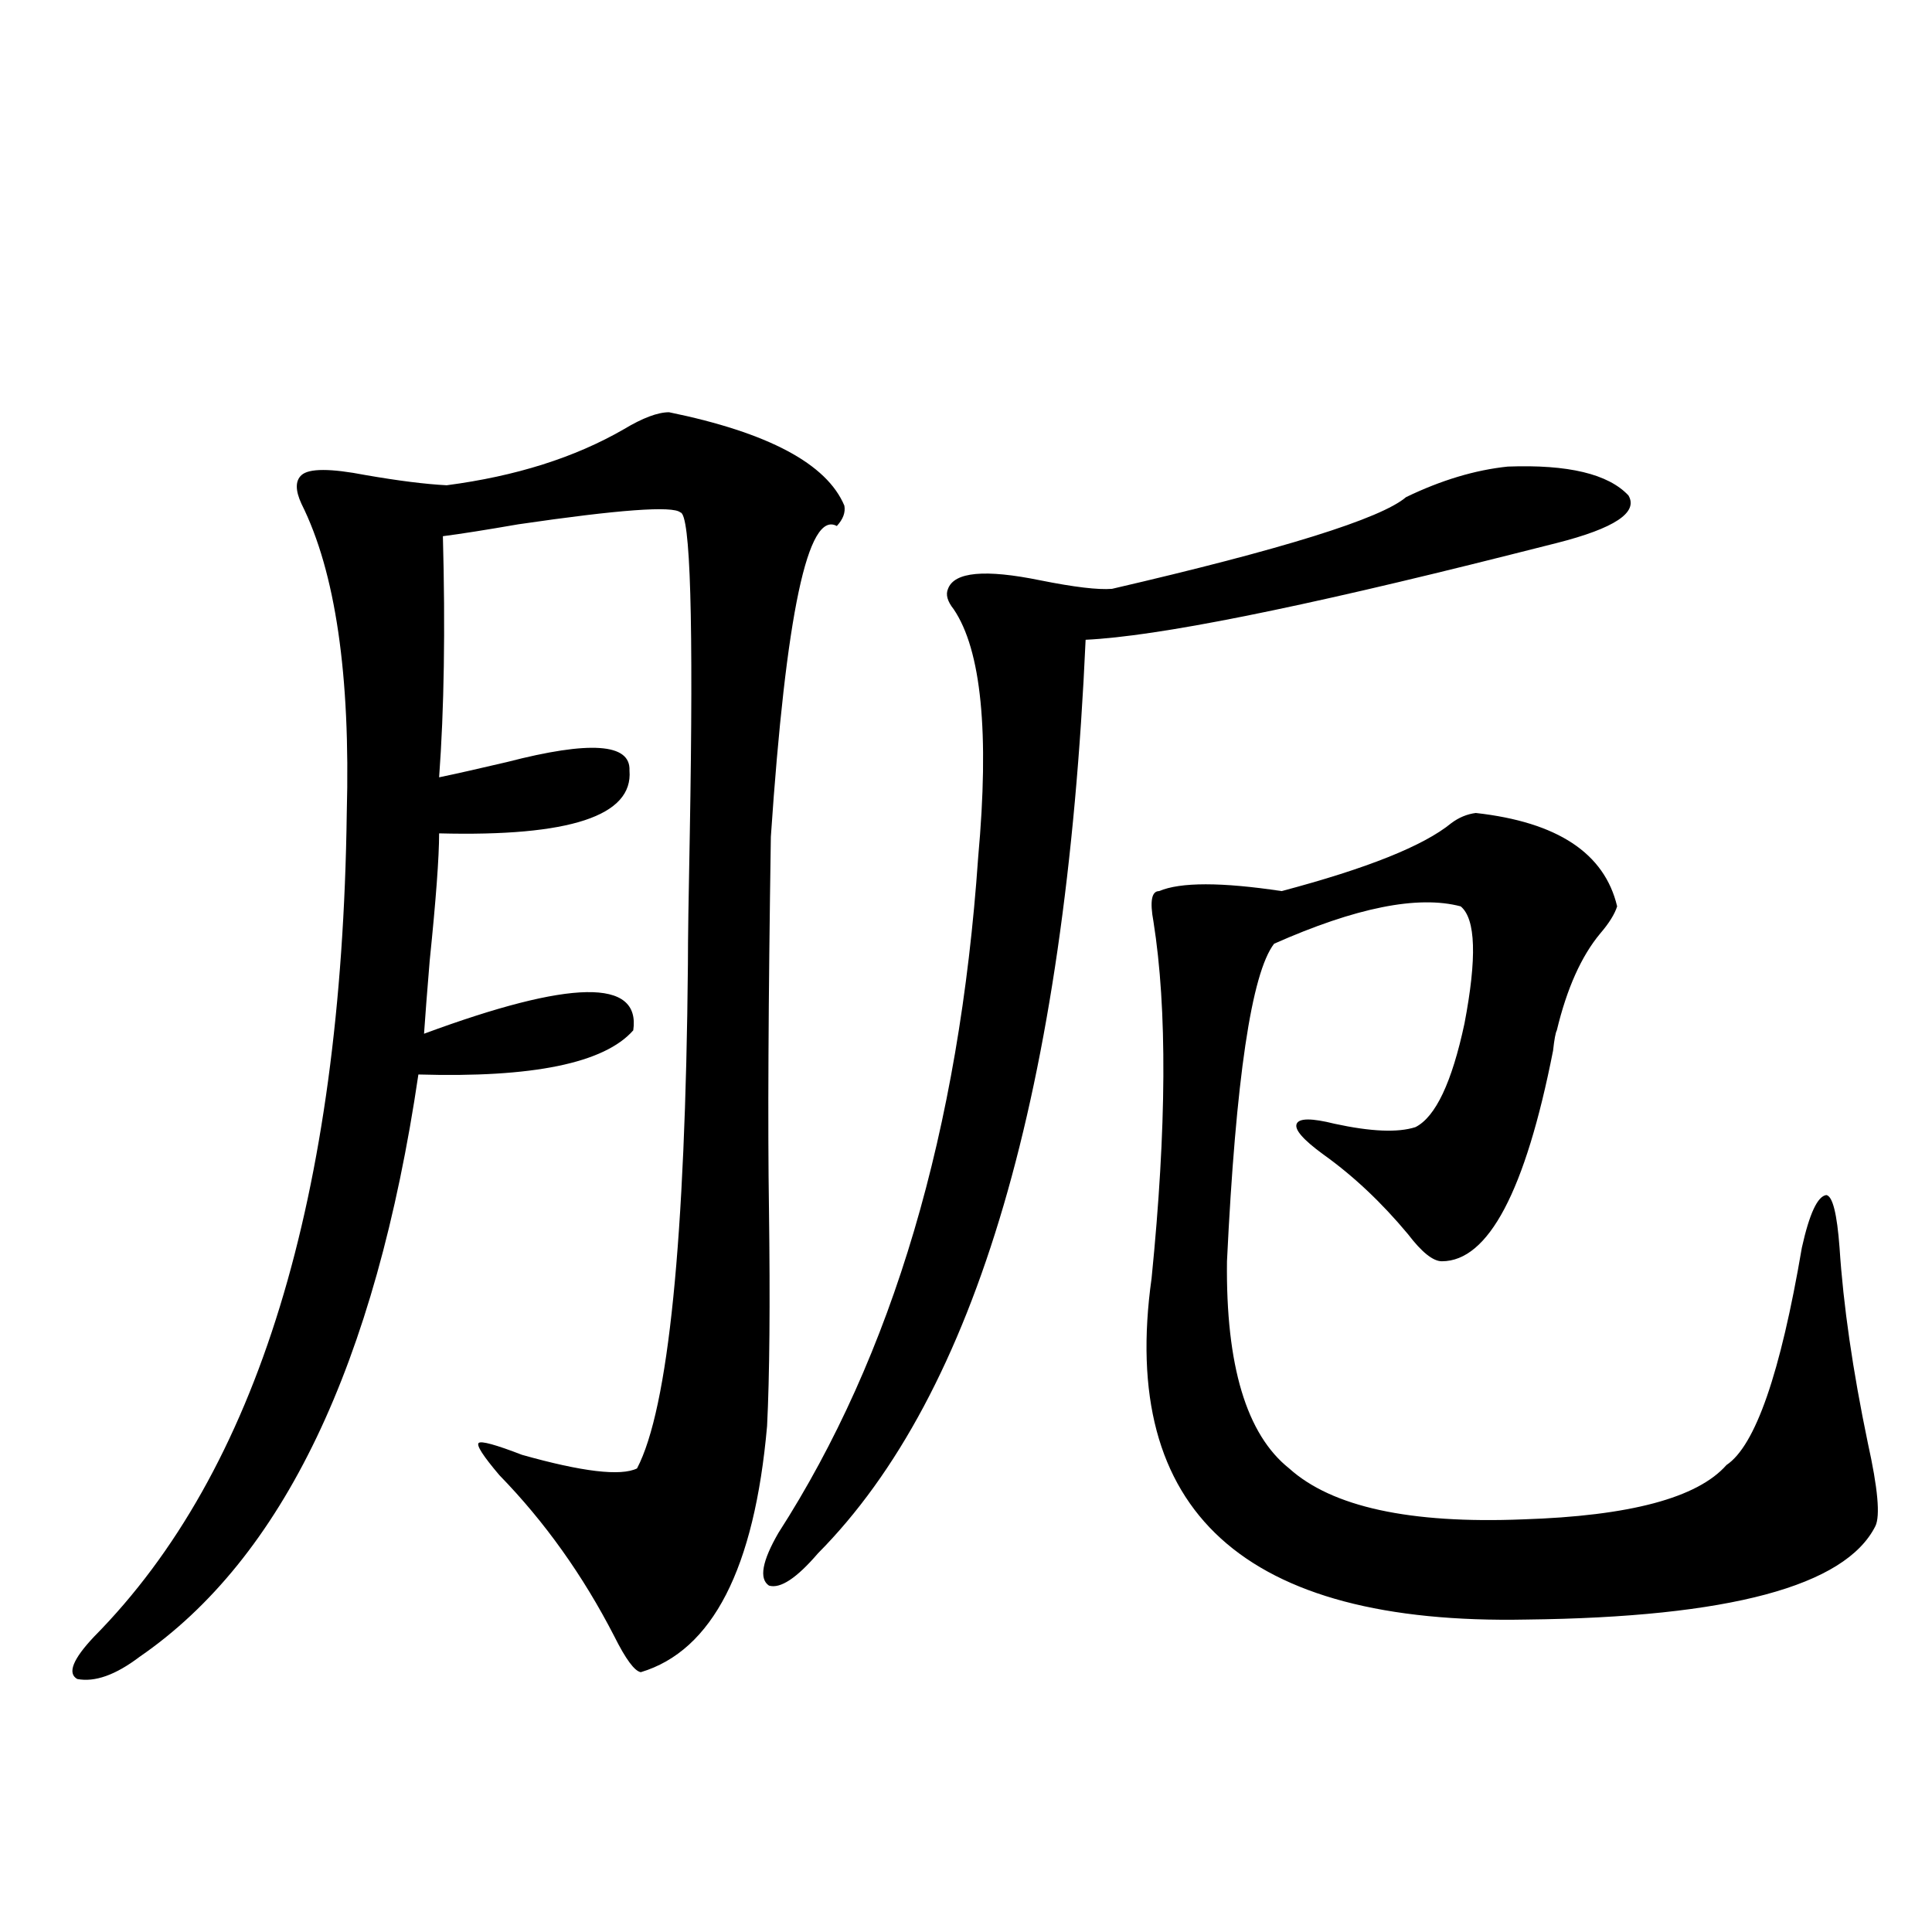
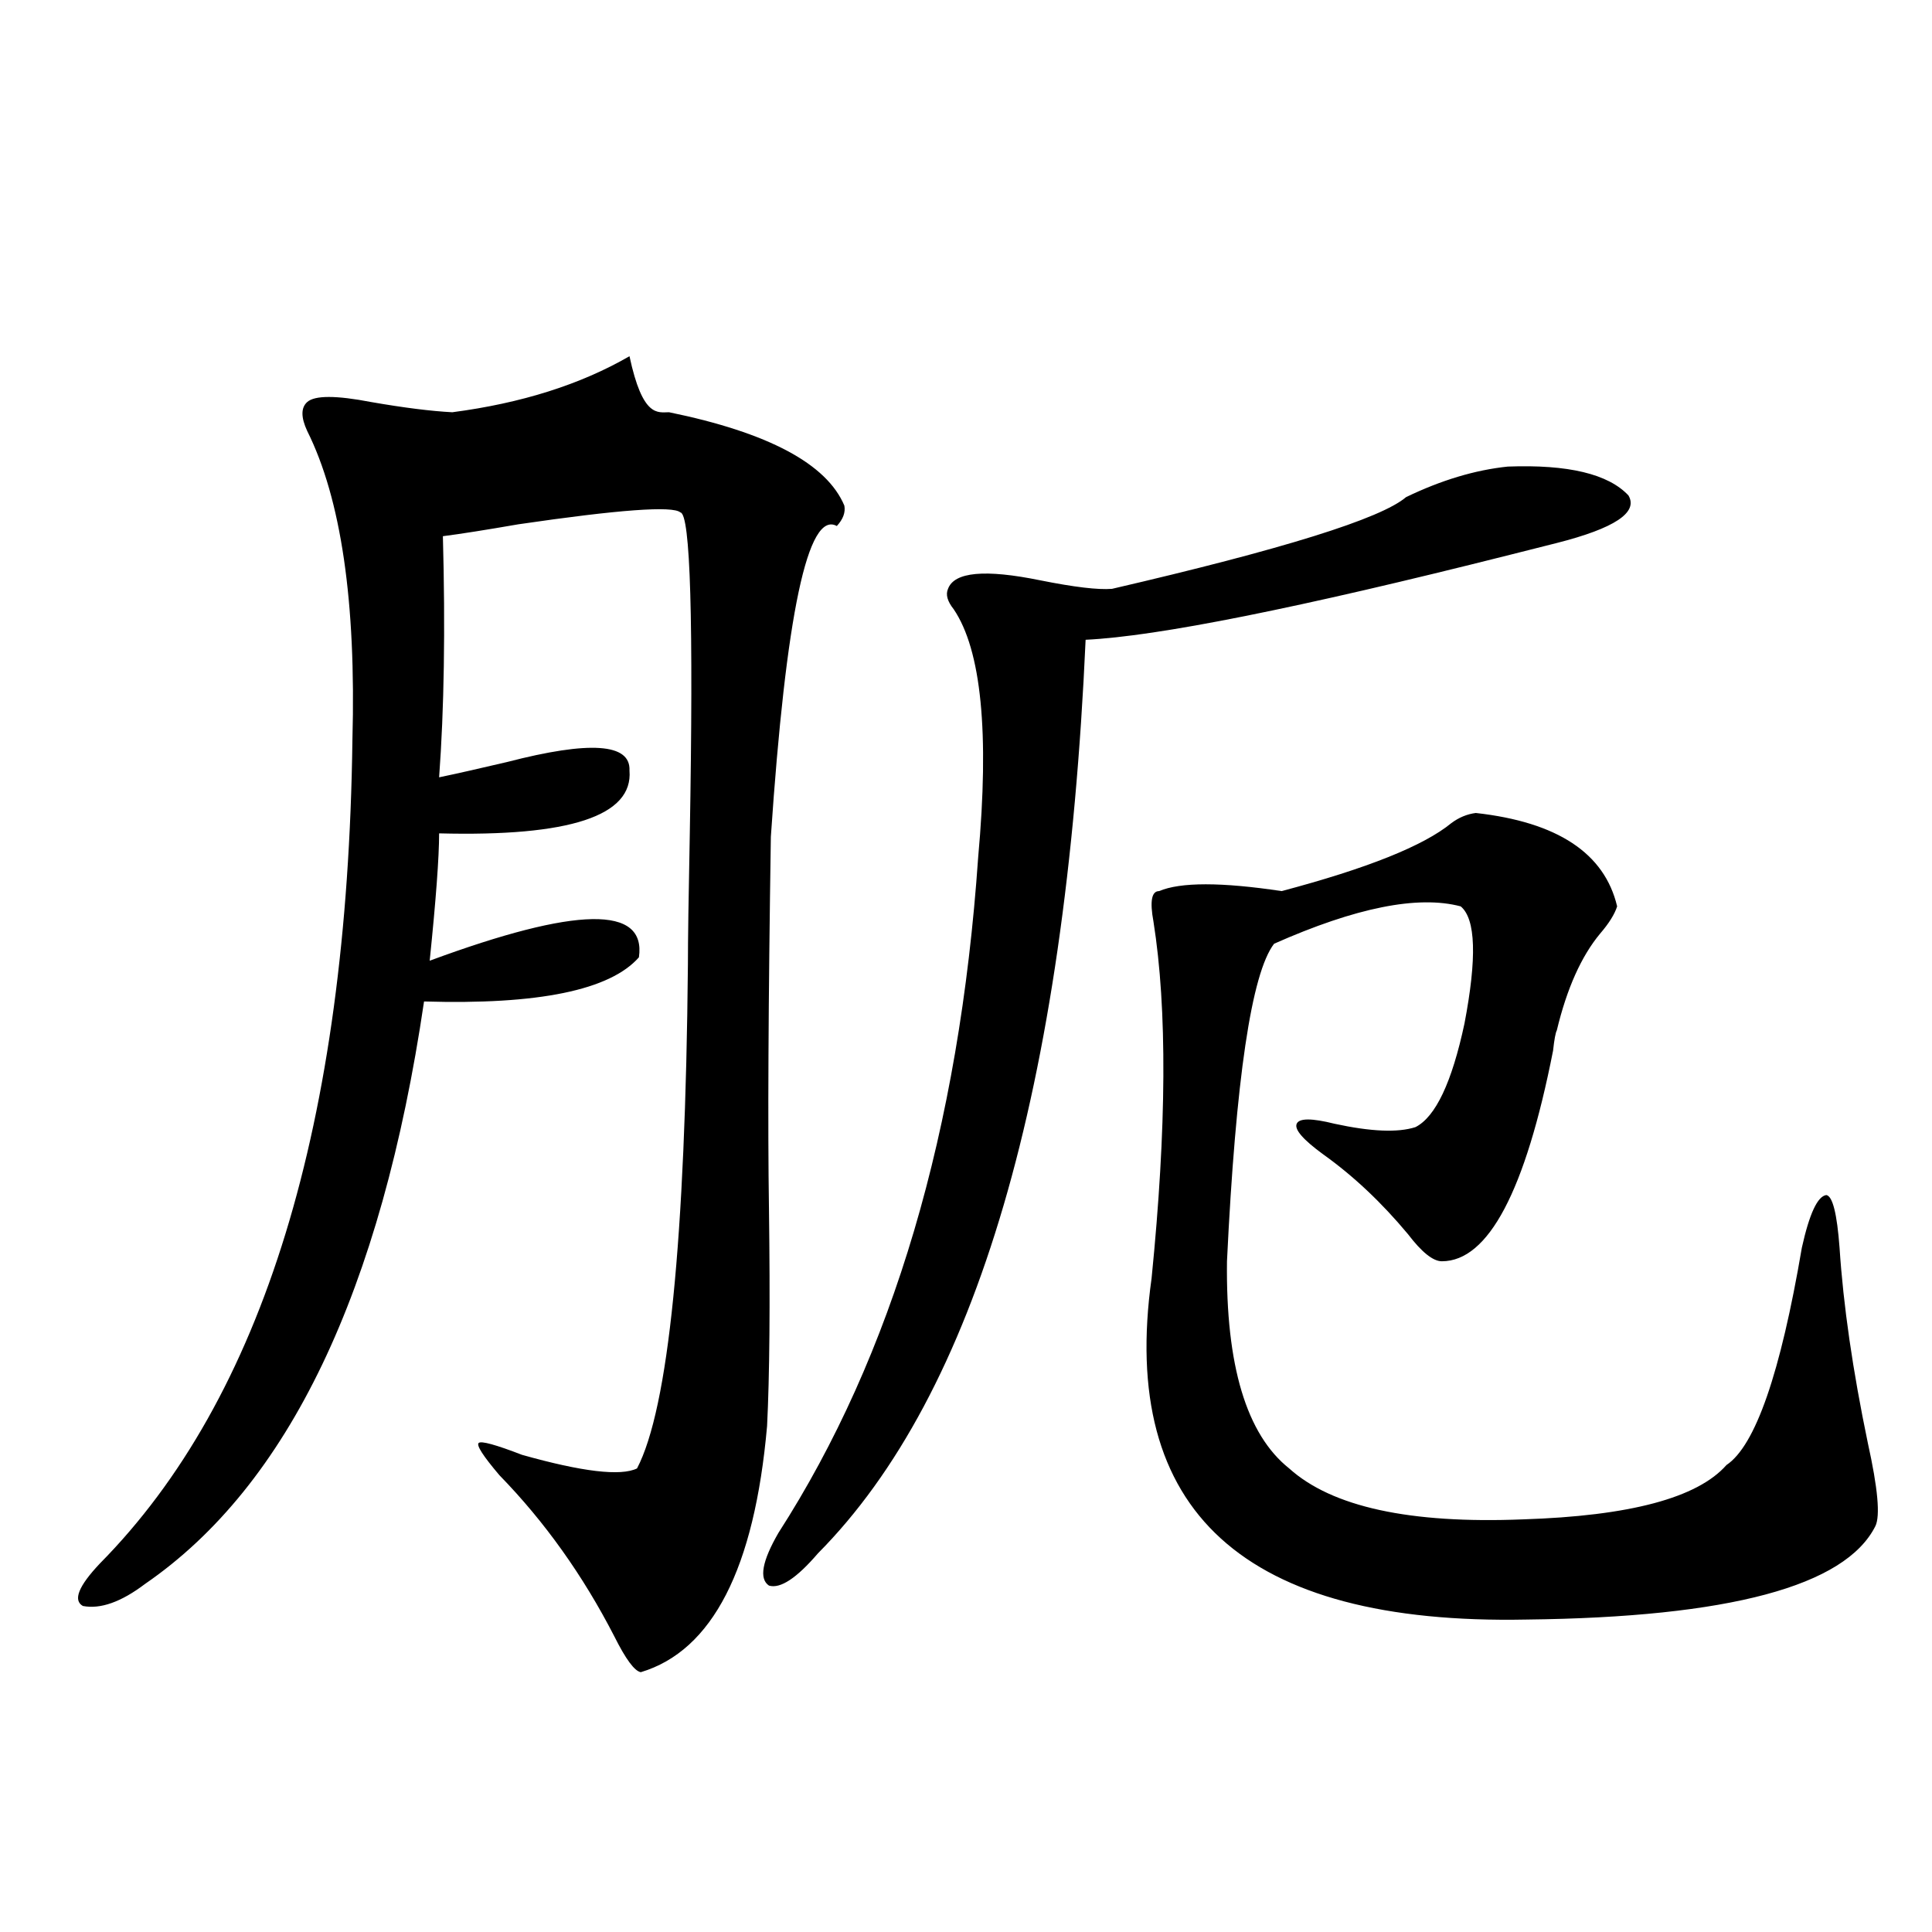
<svg xmlns="http://www.w3.org/2000/svg" version="1.1" id="图层_1" x="0px" y="0px" width="1000px" height="1000px" viewBox="0 0 1000 1000" enable-background="new 0 0 1000 1000" xml:space="preserve">
-   <path d="M346.309,213.375c51.371,10.547,81.614,26.669,90.729,48.34c0.641,3.516-0.655,7.031-3.902,10.547  c-14.969-8.198-26.341,45.415-34.146,160.84c-1.311,86.133-1.631,150.293-0.976,192.48c0.641,49.219,0.32,86.723-0.976,112.5  c-6.509,73.828-28.292,116.304-65.364,127.441c-3.262-0.591-7.805-6.743-13.658-18.457c-16.265-31.641-36.097-59.463-59.511-83.496  c-8.46-9.956-12.042-15.518-10.731-16.699c1.296-1.167,8.78,0.879,22.438,6.152c31.219,8.789,51.051,11.137,59.511,7.031  c16.25-31.05,25.03-118.062,26.341-261.035c0-12.305,0.32-34.854,0.976-67.676c1.951-110.152,0.32-165.523-4.878-166.113  c-3.902-3.516-31.874-1.456-83.9,6.152c-16.92,2.939-29.923,4.985-39.023,6.152c1.295,48.052,0.64,89.648-1.951,124.805  c8.445-1.758,20.152-4.395,35.121-7.91c42.926-11.124,64.054-9.668,63.413,4.395c1.951,23.442-30.898,34.277-98.534,32.52  c0,12.305-1.631,34.277-4.878,65.918c-1.311,15.82-2.287,28.427-2.927,37.793c76.095-28.125,112.192-28.702,108.29-1.758  c-14.969,17.001-52.041,24.609-111.216,22.852c-22.119,150.005-70.242,250.488-144.387,301.465  c-12.363,9.366-23.094,13.184-32.194,11.426c-5.213-2.939-2.287-10.259,8.78-21.973c84.541-85.542,128.122-227.637,130.729-426.27  c1.951-71.48-5.854-124.805-23.414-159.961c-3.262-7.031-3.262-12.002,0-14.941c3.902-3.516,14.954-3.516,33.17,0  c16.905,2.939,30.883,4.697,41.95,5.273c35.761-4.683,66.339-14.351,91.705-29.004C332.65,216.314,340.455,213.375,346.309,213.375z   M780.444,241.5c31.219-1.167,52.026,3.818,62.438,14.941c5.198,8.789-7.164,17.001-37.072,24.609  c-4.558,1.181-12.683,3.227-24.39,6.152c-109.266,27.548-182.435,42.188-219.507,43.945C551.502,563.771,505.329,721.383,423.38,804  c-11.066,12.895-19.512,18.457-25.365,16.699c-5.213-3.516-3.582-12.593,4.878-27.246c59.176-91.983,93.656-208.589,103.412-349.805  c5.854-64.448,1.616-107.227-12.683-128.32c-3.262-4.092-4.237-7.608-2.927-10.547c3.247-8.789,19.177-10.245,47.804-4.395  c17.561,3.516,29.908,4.985,37.072,4.395c88.443-20.503,139.174-36.323,152.191-47.461  C745.964,248.531,763.524,243.258,780.444,241.5z M763.859,420.797c42.271,4.697,66.66,20.805,73.169,48.34  c-1.311,4.106-4.237,8.789-8.78,14.063c-9.756,11.728-17.24,28.427-22.438,50.098c-0.655,1.181-1.311,4.697-1.951,10.547  c-14.313,72.661-33.505,108.984-57.56,108.984c-4.558,0-10.411-4.683-17.561-14.063c-13.658-16.397-28.292-30.171-43.901-41.309  c-10.411-7.608-14.969-12.881-13.658-15.82c1.296-2.925,7.805-2.925,19.512,0c18.856,4.106,32.835,4.697,41.95,1.758  c10.396-5.273,18.856-23.14,25.365-53.613c6.494-33.975,5.854-54.19-1.951-60.645c-22.118-5.85-54.313,0.591-96.583,19.336  c-11.707,15.244-19.847,70.024-24.39,164.355c-0.655,53.916,10.076,89.648,32.194,107.227  c22.104,19.927,62.438,28.716,120.973,26.367c55.273-1.758,90.395-11.124,105.363-28.125c14.954-9.956,27.957-47.461,39.023-112.5  c3.902-17.578,8.125-26.656,12.683-27.246c3.247,0.591,5.519,9.668,6.829,27.246c1.951,29.883,6.829,63.583,14.634,101.074  c5.198,23.442,6.494,37.793,3.902,43.066c-15.609,31.064-75.775,47.159-180.483,48.34c-146.338,2.925-211.062-55.948-194.142-176.66  c7.805-77.92,8.125-139.444,0.976-184.57c-1.951-10.547-0.976-15.82,2.927-15.82c11.052-4.683,32.194-4.683,63.413,0  c44.222-11.714,73.489-23.428,87.803-35.156C755.079,423.146,759.302,421.388,763.859,420.797z" />
+   <path d="M346.309,213.375c51.371,10.547,81.614,26.669,90.729,48.34c0.641,3.516-0.655,7.031-3.902,10.547  c-14.969-8.198-26.341,45.415-34.146,160.84c-1.311,86.133-1.631,150.293-0.976,192.48c0.641,49.219,0.32,86.723-0.976,112.5  c-6.509,73.828-28.292,116.304-65.364,127.441c-3.262-0.591-7.805-6.743-13.658-18.457c-16.265-31.641-36.097-59.463-59.511-83.496  c-8.46-9.956-12.042-15.518-10.731-16.699c1.296-1.167,8.78,0.879,22.438,6.152c31.219,8.789,51.051,11.137,59.511,7.031  c16.25-31.05,25.03-118.062,26.341-261.035c0-12.305,0.32-34.854,0.976-67.676c1.951-110.152,0.32-165.523-4.878-166.113  c-3.902-3.516-31.874-1.456-83.9,6.152c-16.92,2.939-29.923,4.985-39.023,6.152c1.295,48.052,0.64,89.648-1.951,124.805  c8.445-1.758,20.152-4.395,35.121-7.91c42.926-11.124,64.054-9.668,63.413,4.395c1.951,23.442-30.898,34.277-98.534,32.52  c0,12.305-1.631,34.277-4.878,65.918c76.095-28.125,112.192-28.702,108.29-1.758  c-14.969,17.001-52.041,24.609-111.216,22.852c-22.119,150.005-70.242,250.488-144.387,301.465  c-12.363,9.366-23.094,13.184-32.194,11.426c-5.213-2.939-2.287-10.259,8.78-21.973c84.541-85.542,128.122-227.637,130.729-426.27  c1.951-71.48-5.854-124.805-23.414-159.961c-3.262-7.031-3.262-12.002,0-14.941c3.902-3.516,14.954-3.516,33.17,0  c16.905,2.939,30.883,4.697,41.95,5.273c35.761-4.683,66.339-14.351,91.705-29.004C332.65,216.314,340.455,213.375,346.309,213.375z   M780.444,241.5c31.219-1.167,52.026,3.818,62.438,14.941c5.198,8.789-7.164,17.001-37.072,24.609  c-4.558,1.181-12.683,3.227-24.39,6.152c-109.266,27.548-182.435,42.188-219.507,43.945C551.502,563.771,505.329,721.383,423.38,804  c-11.066,12.895-19.512,18.457-25.365,16.699c-5.213-3.516-3.582-12.593,4.878-27.246c59.176-91.983,93.656-208.589,103.412-349.805  c5.854-64.448,1.616-107.227-12.683-128.32c-3.262-4.092-4.237-7.608-2.927-10.547c3.247-8.789,19.177-10.245,47.804-4.395  c17.561,3.516,29.908,4.985,37.072,4.395c88.443-20.503,139.174-36.323,152.191-47.461  C745.964,248.531,763.524,243.258,780.444,241.5z M763.859,420.797c42.271,4.697,66.66,20.805,73.169,48.34  c-1.311,4.106-4.237,8.789-8.78,14.063c-9.756,11.728-17.24,28.427-22.438,50.098c-0.655,1.181-1.311,4.697-1.951,10.547  c-14.313,72.661-33.505,108.984-57.56,108.984c-4.558,0-10.411-4.683-17.561-14.063c-13.658-16.397-28.292-30.171-43.901-41.309  c-10.411-7.608-14.969-12.881-13.658-15.82c1.296-2.925,7.805-2.925,19.512,0c18.856,4.106,32.835,4.697,41.95,1.758  c10.396-5.273,18.856-23.14,25.365-53.613c6.494-33.975,5.854-54.19-1.951-60.645c-22.118-5.85-54.313,0.591-96.583,19.336  c-11.707,15.244-19.847,70.024-24.39,164.355c-0.655,53.916,10.076,89.648,32.194,107.227  c22.104,19.927,62.438,28.716,120.973,26.367c55.273-1.758,90.395-11.124,105.363-28.125c14.954-9.956,27.957-47.461,39.023-112.5  c3.902-17.578,8.125-26.656,12.683-27.246c3.247,0.591,5.519,9.668,6.829,27.246c1.951,29.883,6.829,63.583,14.634,101.074  c5.198,23.442,6.494,37.793,3.902,43.066c-15.609,31.064-75.775,47.159-180.483,48.34c-146.338,2.925-211.062-55.948-194.142-176.66  c7.805-77.92,8.125-139.444,0.976-184.57c-1.951-10.547-0.976-15.82,2.927-15.82c11.052-4.683,32.194-4.683,63.413,0  c44.222-11.714,73.489-23.428,87.803-35.156C755.079,423.146,759.302,421.388,763.859,420.797z" />
</svg>